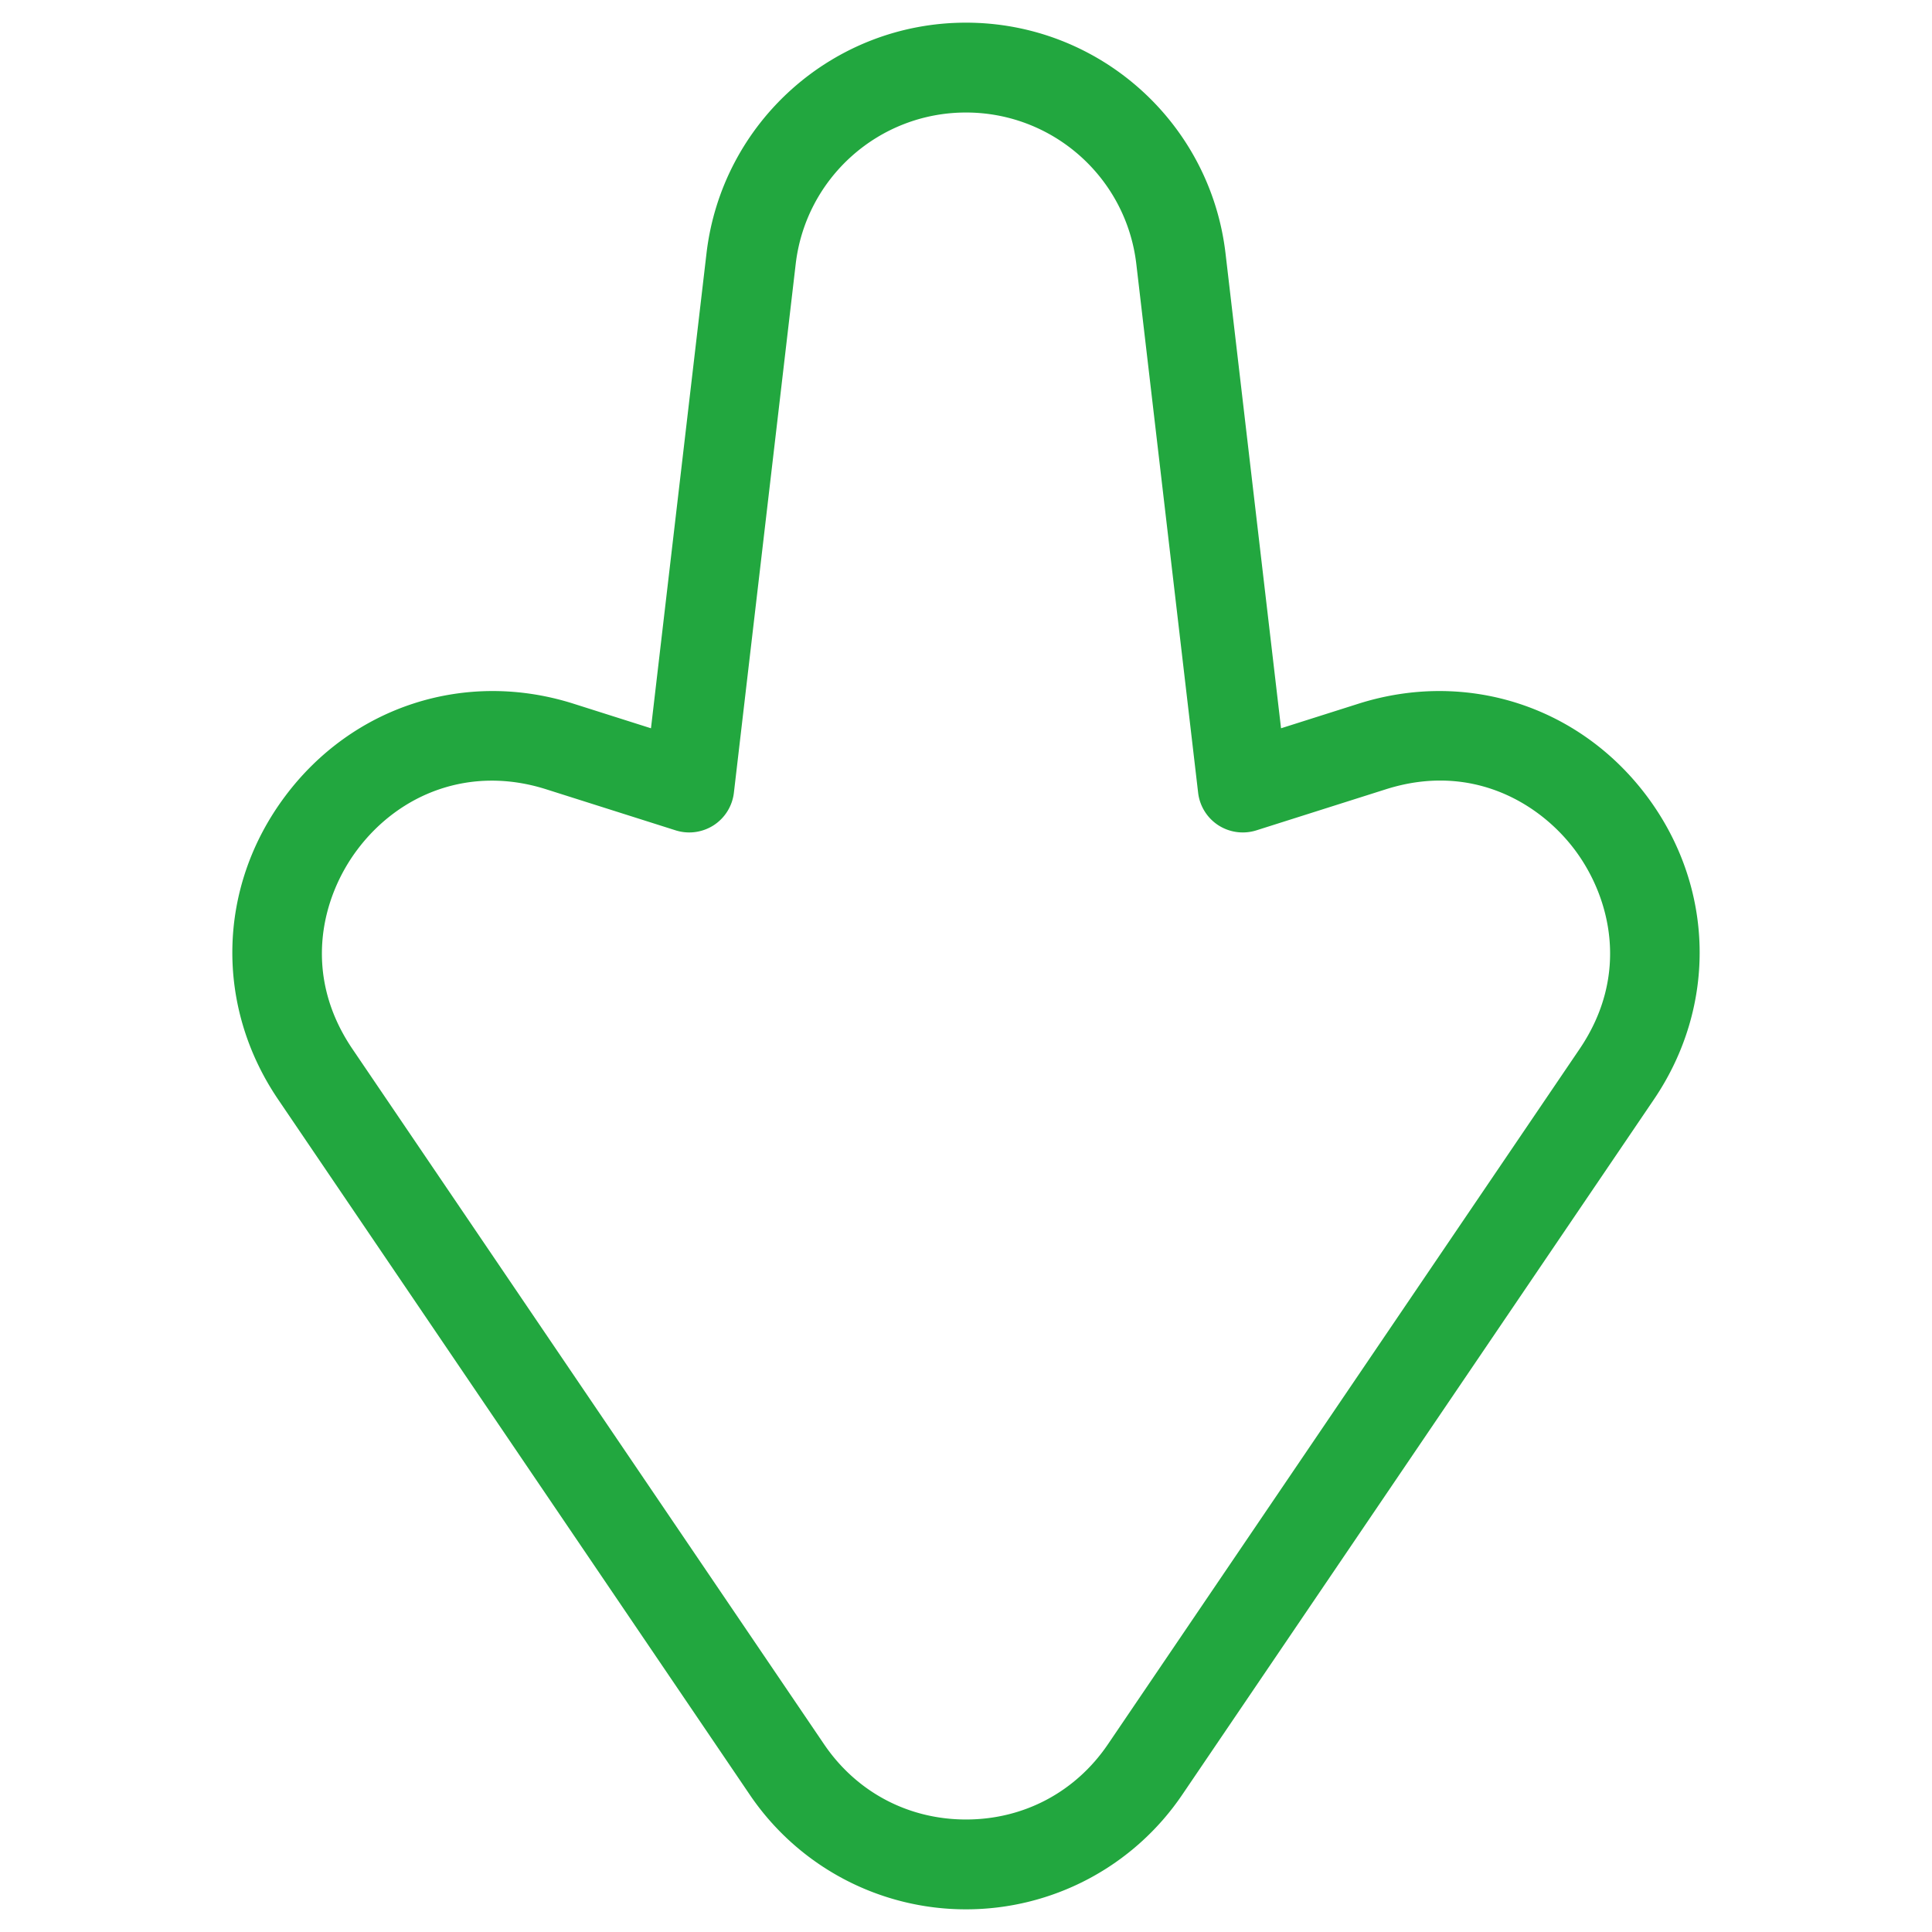
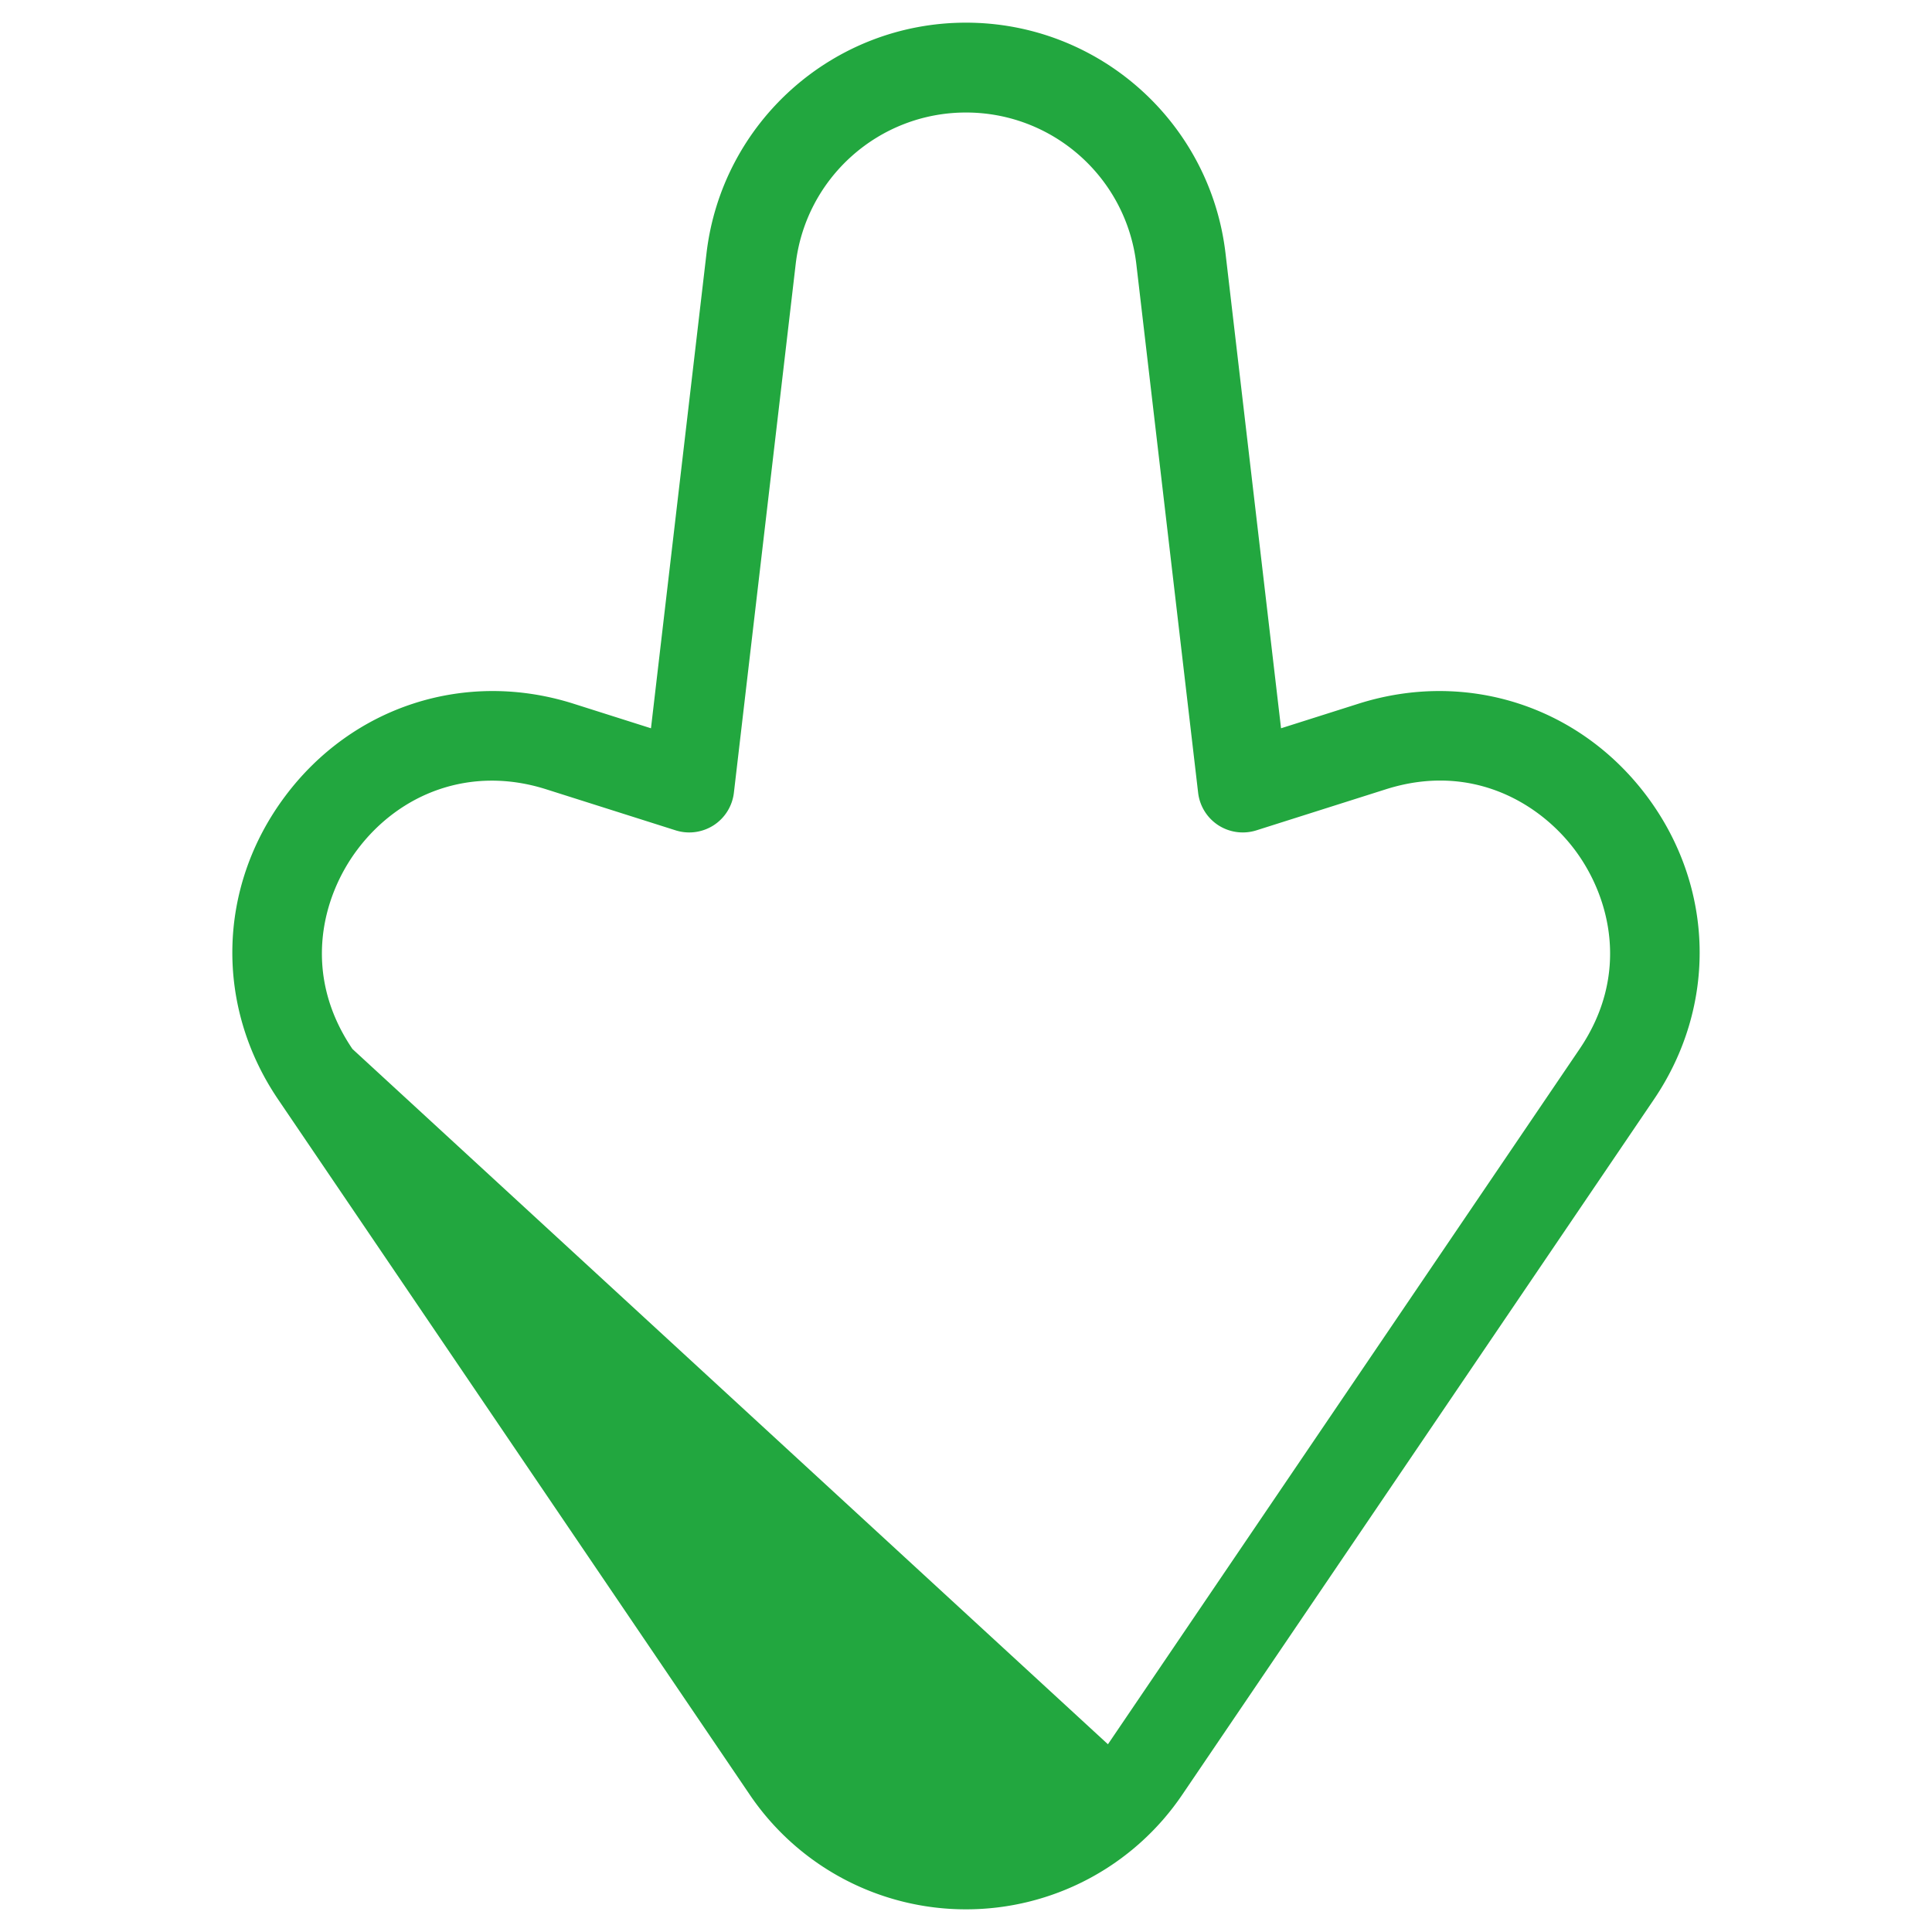
<svg xmlns="http://www.w3.org/2000/svg" version="1.1" width="512" height="512" x="0" y="0" viewBox="0 0 512 512" style="enable-background:new 0 0 512 512" xml:space="preserve" class="">
  <g>
-     <path d="m360.043 186.48-20.554 6.522-14.706-125.787c-4.069-34.888-33.644-61.208-68.788-61.208s-64.707 26.32-68.776 61.208l-14.706 125.787-20.554-6.522c-28.564-9.045-58.546.605-76.449 24.599-17.915 23.995-18.612 55.511-1.802 80.285l124.985 184.251a69.164 69.164 0 0 0 57.313 30.377 69.16 69.16 0 0 0 57.302-30.377l124.985-184.239c16.81-24.774 16.101-56.29-1.79-80.297-17.914-23.994-47.885-33.644-76.46-24.599zm58.557 91.527-124.985 184.24c-8.603 12.672-22.309 19.938-37.608 19.938-15.311 0-29.017-7.266-37.62-19.938L93.403 277.995c-13.381-19.728-8.161-40.154 1.186-52.686 11.282-15.126 30.147-22.501 50.164-16.136l34.307 10.881c3.395 1.07 7.068.57 10.068-1.349a11.918 11.918 0 0 0 5.359-8.614l16.38-140.109c2.674-22.902 22.077-40.166 45.13-40.166 23.065 0 42.468 17.264 45.141 40.166l16.38 140.109a11.916 11.916 0 0 0 5.359 8.614 11.974 11.974 0 0 0 10.068 1.349l34.307-10.881c22.716-7.219 40.828 3.627 50.164 16.148 9.345 12.532 14.565 32.958 1.184 52.686z" fill="#22a73f" data-original="#000000" class="" />
+     <path d="m360.043 186.48-20.554 6.522-14.706-125.787c-4.069-34.888-33.644-61.208-68.788-61.208s-64.707 26.32-68.776 61.208l-14.706 125.787-20.554-6.522c-28.564-9.045-58.546.605-76.449 24.599-17.915 23.995-18.612 55.511-1.802 80.285l124.985 184.251a69.164 69.164 0 0 0 57.313 30.377 69.16 69.16 0 0 0 57.302-30.377l124.985-184.239c16.81-24.774 16.101-56.29-1.79-80.297-17.914-23.994-47.885-33.644-76.46-24.599zm58.557 91.527-124.985 184.24L93.403 277.995c-13.381-19.728-8.161-40.154 1.186-52.686 11.282-15.126 30.147-22.501 50.164-16.136l34.307 10.881c3.395 1.07 7.068.57 10.068-1.349a11.918 11.918 0 0 0 5.359-8.614l16.38-140.109c2.674-22.902 22.077-40.166 45.13-40.166 23.065 0 42.468 17.264 45.141 40.166l16.38 140.109a11.916 11.916 0 0 0 5.359 8.614 11.974 11.974 0 0 0 10.068 1.349l34.307-10.881c22.716-7.219 40.828 3.627 50.164 16.148 9.345 12.532 14.565 32.958 1.184 52.686z" fill="#22a73f" data-original="#000000" class="" />
  </g>
</svg>